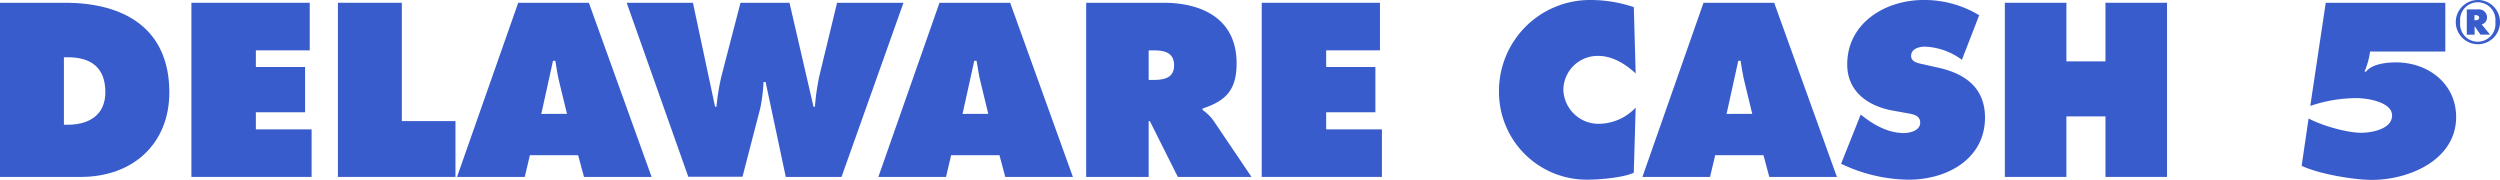
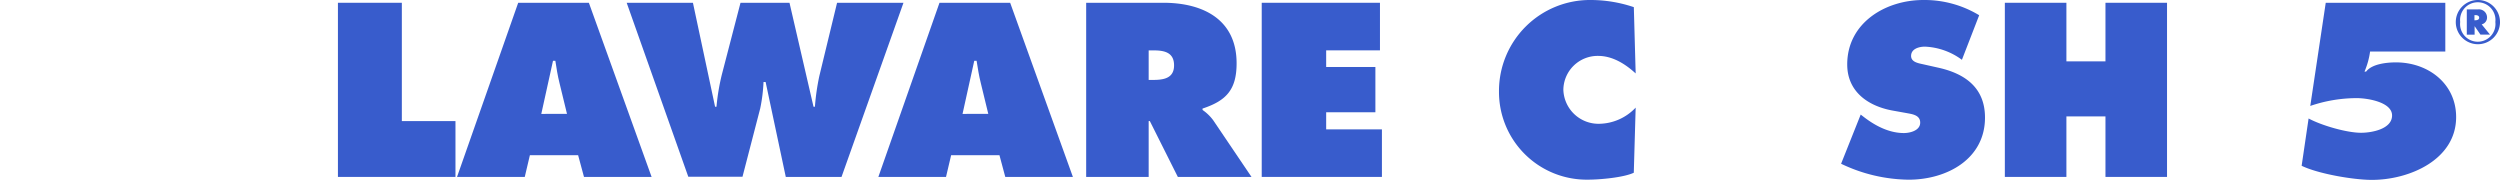
<svg xmlns="http://www.w3.org/2000/svg" viewBox="0 0 640 46">
  <title>Delaware-Cash-5-Text</title>
  <g>
    <path d="M640,5.63A5.66,5.66,0,1,1,634.38,0,5.65,5.65,0,0,1,640,5.63Zm-10.19,0a4.53,4.53,0,1,0,9,0,4.53,4.53,0,1,0-9,0Zm7.63,3.23H635l-1.5-2.17V8.88h-2V2.41h2.84a2.07,2.07,0,0,1,2.34,2,1.78,1.78,0,0,1-1.37,1.83Zm-3.77-3.67c.62,0,1-.24,1-.66s-.34-.66-1-.66h-.21V5.21Z" style="fill: #385ccc" />
    <g>
-       <path d="M0,.71H16.66c15.11,0,26.69,6.56,26.69,22.94,0,13.24-9.43,21.64-22.63,21.64H0ZM16.36,31.93h1c5.43,0,9.61-2.48,9.61-8.34,0-6.27-3.64-8.93-9.61-8.93h-1Z" style="fill: #385ccc" />
-       <path d="M49,.71H79.29V12.89H65.5v4.26H78.1V28.74H65.5v4.38H79.77V45.29H49Z" style="fill: #385ccc" />
      <path d="M86.51.71h16.36V31H116.6V45.29H86.51Z" style="fill: #385ccc" />
      <path d="M134.34,45.29H117L132.66.71h18.09l16.06,44.58H149.5L148,39.73H135.65Zm10.81-16.14-1.91-7.86c-.48-1.89-.78-3.84-1.07-5.73h-.6l-3,13.6Z" style="fill: #385ccc" />
      <path d="M177.39.71l5.67,26.61h.36a54.88,54.88,0,0,1,1.37-8.22L189.57.71h12.54l6.15,26.61h.36a58,58,0,0,1,1.13-7.86L214.29.71h17L215.43,45.29H201.16L196,21h-.54a41.6,41.6,0,0,1-.84,6.74l-4.54,17.5H176.2L160.43.71Z" style="fill: #385ccc" />
      <path d="M242.18,45.29H224.86L240.51.71H258.6l16.06,44.58H257.35l-1.49-5.56H243.49ZM253,29.15l-1.91-7.86c-.48-1.89-.78-3.84-1.08-5.73h-.6l-3,13.6Z" style="fill: #385ccc" />
      <path d="M278.06.71h19.76C308,.71,316.57,5,316.57,16.2c0,6.74-2.63,9.58-8.72,11.59v.36a11.43,11.43,0,0,1,2.75,2.66l9.79,14.49H301.53L294.36,31h-.3V45.29h-16Zm16,19.75h1.13c2.69,0,5.37-.41,5.37-3.72s-2.45-3.84-5.25-3.84h-1.25Z" style="fill: #385ccc" />
      <path d="M323,.71h30.27V12.89H339.5v4.26h12.6V28.74H339.5v4.38h14.27V45.29H323Z" style="fill: #385ccc" />
      <path d="M418.73,18.8c-2.63-2.42-5.91-4.49-9.61-4.49a8.78,8.78,0,0,0-8.9,8.69,9,9,0,0,0,9.14,8.69,13.09,13.09,0,0,0,9.37-4.14l-.48,16.67c-2.63,1.24-8.72,1.77-11.64,1.77a22.45,22.45,0,0,1-22.87-22.59A23.29,23.29,0,0,1,407.26,0a34.52,34.52,0,0,1,11,1.83Z" style="fill: #385ccc" />
-       <path d="M437.77,45.29H420.46L436.1.71h18.09l16.06,44.58H452.94l-1.49-5.56H439.09Zm10.81-16.14-1.91-7.86c-.48-1.89-.78-3.84-1.08-5.73H445l-3,13.6Z" style="fill: #385ccc" />
      <path d="M476.34,29.33l.84.65c2.93,2.25,6.45,4.08,10.21,4.08,1.61,0,4.18-.65,4.18-2.66s-2.15-2.19-3.64-2.48l-3.28-.59c-6.39-1.12-11.76-4.85-11.76-11.83C472.88,5.91,482.61,0,492.4,0a27,27,0,0,1,14.27,3.9l-4.42,11.41a17.1,17.1,0,0,0-9.49-3.37c-1.43,0-3.52.53-3.52,2.37,0,1.66,2,1.89,3.28,2.19l3.7.83c6.93,1.54,11.94,5.2,11.94,12.77,0,10.64-9.79,15.9-19.53,15.9a40.88,40.88,0,0,1-17.31-4.08Z" style="fill: #385ccc" />
      <path d="M513.24.71H529v15h10V.71h15.76V45.29H539V29.8H529V45.29H513.24Z" style="fill: #385ccc" />
      <path d="M626,.71V13.19H606.74a19.47,19.47,0,0,1-1.43,5.14h.42c1.49-2,5.37-2.36,7.64-2.36,8.24,0,15.4,5.44,15.4,14,0,10.94-12,16.08-21.55,16.08-4.72,0-13.73-1.54-18-3.61L591,30.33c3.28,1.77,9.73,3.66,13.43,3.66,2.75,0,7.94-.95,7.94-4.43s-6.45-4.44-9-4.44a36.89,36.89,0,0,0-11.94,2L595.39.71Z" style="fill: #385ccc" />
    </g>
  </g>
</svg>